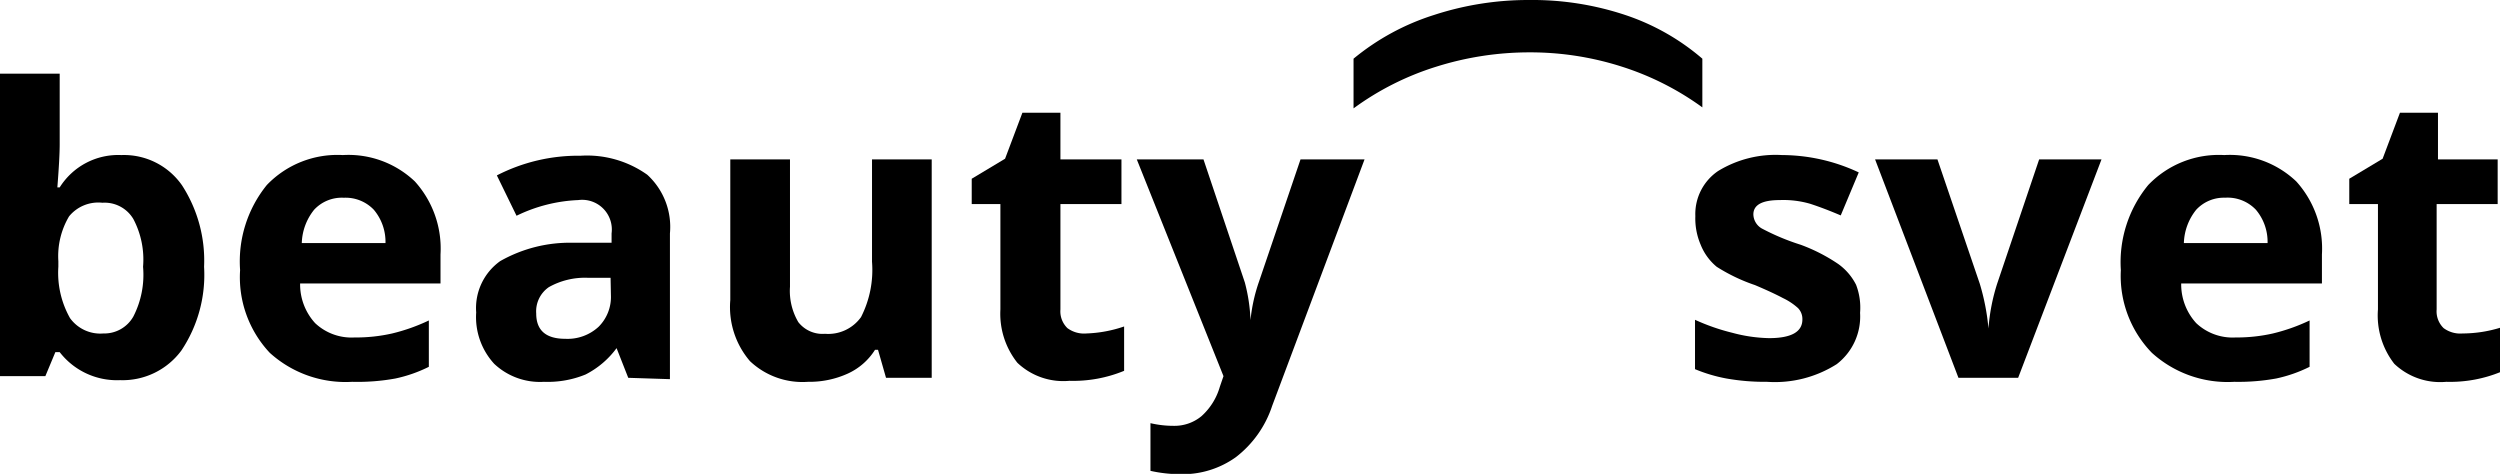
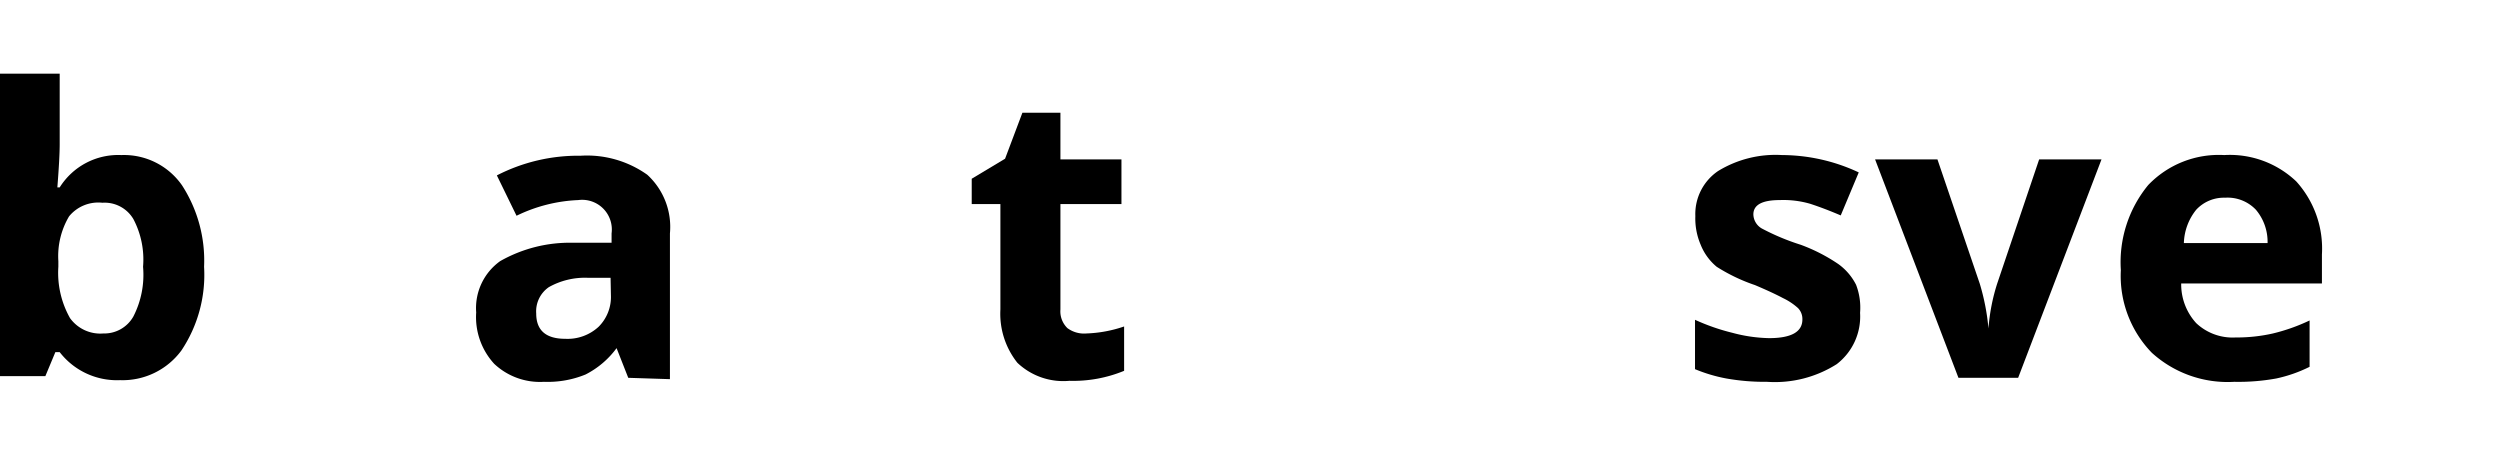
<svg xmlns="http://www.w3.org/2000/svg" id="Слой_1" data-name="Слой 1" viewBox="0 0 74.97 14.21">
  <title> bs_logo_black</title>
  <path d="M3.64,4.65a2.12,2.12,0,0,1,1.82.91A4.15,4.15,0,0,1,6.12,8a4.08,4.08,0,0,1-.68,2.51,2.19,2.19,0,0,1-1.84.89,2.17,2.17,0,0,1-1.81-.84H1.66l-.3.72H0V2.21H1.79V4.33q0,.4-.07,1.29h.07A2.07,2.07,0,0,1,3.64,4.65ZM3.07,6.08a1.13,1.13,0,0,0-1,.41,2.34,2.34,0,0,0-.32,1.34V8A2.76,2.76,0,0,0,2.1,9.54a1.12,1.12,0,0,0,1,.46A1,1,0,0,0,4,9.49,2.74,2.74,0,0,0,4.29,8,2.6,2.6,0,0,0,4,6.57,1,1,0,0,0,3.07,6.08Z" />
-   <path d="M10.56,11.45a3.38,3.38,0,0,1-2.47-.87A3.31,3.31,0,0,1,7.2,8.1,3.64,3.64,0,0,1,8,5.55a2.93,2.93,0,0,1,2.28-.9,2.89,2.89,0,0,1,2.16.79,3,3,0,0,1,.77,2.19V8.5H9a1.72,1.72,0,0,0,.45,1.19,1.59,1.59,0,0,0,1.18.43A4.91,4.91,0,0,0,11.76,10a5.6,5.6,0,0,0,1.1-.39V11a4.2,4.2,0,0,1-1,.35A6.32,6.32,0,0,1,10.56,11.45Zm-.25-5.52a1.13,1.13,0,0,0-.89.36,1.67,1.67,0,0,0-.37,1h2.51a1.49,1.49,0,0,0-.35-1A1.17,1.17,0,0,0,10.31,5.93Z" />
  <path d="M18.84,11.33l-.35-.89h0a2.64,2.64,0,0,1-.93.79,3,3,0,0,1-1.25.22,2,2,0,0,1-1.49-.54,2.07,2.07,0,0,1-.54-1.54A1.73,1.73,0,0,1,15,7.83a4.23,4.23,0,0,1,2.2-.55l1.14,0V7a.89.89,0,0,0-1-1,4.65,4.65,0,0,0-1.85.47l-.59-1.21a5.33,5.33,0,0,1,2.51-.59,3.12,3.12,0,0,1,2,.57A2.12,2.12,0,0,1,20.09,7v4.37Zm-.53-3-.69,0a2.21,2.21,0,0,0-1.16.28.88.88,0,0,0-.38.79q0,.76.87.76a1.37,1.37,0,0,0,1-.36,1.26,1.26,0,0,0,.37-.95Z" />
-   <path d="M26.57,11.33l-.24-.84h-.09a1.89,1.89,0,0,1-.81.71,2.78,2.78,0,0,1-1.2.25,2.29,2.29,0,0,1-1.74-.62A2.49,2.49,0,0,1,21.9,9V4.78h1.79V8.6a1.84,1.84,0,0,0,.25,1.06.92.92,0,0,0,.8.35,1.21,1.21,0,0,0,1.08-.5,3.11,3.11,0,0,0,.33-1.66V4.78h1.79v6.55Z" />
  <path d="M32.58,10a3.87,3.87,0,0,0,1.13-.21v1.33a4,4,0,0,1-1.64.3,2,2,0,0,1-1.56-.54A2.36,2.36,0,0,1,30,9.28V6.12h-.86V5.36l1-.6.52-1.38H31.8V4.78h1.83V6.12H31.8V9.28a.7.7,0,0,0,.21.56A.84.84,0,0,0,32.58,10Z" />
-   <path d="M34.09,4.78h2l1.24,3.69A5.11,5.11,0,0,1,37.5,9.6h0a5,5,0,0,1,.25-1.14L39,4.78h1.92l-2.77,7.39a3.2,3.2,0,0,1-1.09,1.54,2.74,2.74,0,0,1-1.65.51,4.15,4.15,0,0,1-.91-.1V12.69a3.05,3.05,0,0,0,.7.08,1.27,1.27,0,0,0,.83-.29,1.88,1.88,0,0,0,.55-.88l.11-.32Z" />
  <path d="M55.78,9.38a1.8,1.8,0,0,1-.7,1.54,3.46,3.46,0,0,1-2.09.53,6.58,6.58,0,0,1-1.22-.1,4.61,4.61,0,0,1-.94-.28V9.59a6.23,6.23,0,0,0,1.12.39,4.54,4.54,0,0,0,1.1.16q1,0,1-.56a.47.47,0,0,0-.13-.34,1.87,1.87,0,0,0-.45-.3q-.32-.17-.84-.39A5.3,5.3,0,0,1,51.48,8,1.65,1.65,0,0,1,51,7.34a2,2,0,0,1-.16-.86,1.56,1.56,0,0,1,.68-1.35,3.3,3.3,0,0,1,1.92-.48,5.45,5.45,0,0,1,2.3.52l-.54,1.29q-.49-.21-.92-.35A2.89,2.89,0,0,0,53.37,6q-.79,0-.79.43a.5.5,0,0,0,.25.42A6.93,6.93,0,0,0,54,7.34a5.19,5.19,0,0,1,1.13.58,1.72,1.72,0,0,1,.53.62A1.91,1.91,0,0,1,55.78,9.38Z" />
  <path d="M58.73,11.33l-2.5-6.55H58.1l1.27,3.73a6.66,6.66,0,0,1,.26,1.34h0a5.83,5.83,0,0,1,.26-1.34l1.26-3.73h1.87l-2.5,6.55Z" />
  <path d="M67,11.45a3.38,3.38,0,0,1-2.47-.87A3.31,3.31,0,0,1,63.6,8.1a3.64,3.64,0,0,1,.82-2.55,2.93,2.93,0,0,1,2.28-.9,2.89,2.89,0,0,1,2.16.79,3,3,0,0,1,.77,2.19V8.5H65.41a1.72,1.72,0,0,0,.45,1.19,1.59,1.59,0,0,0,1.18.43A4.91,4.91,0,0,0,68.16,10a5.6,5.6,0,0,0,1.1-.39V11a4.2,4.2,0,0,1-1,.35A6.32,6.32,0,0,1,67,11.45Zm-.25-5.52a1.13,1.13,0,0,0-.89.36,1.67,1.67,0,0,0-.37,1H68a1.49,1.49,0,0,0-.35-1A1.17,1.17,0,0,0,66.71,5.93Z" />
-   <path d="M73.85,10A3.87,3.87,0,0,0,75,9.82v1.33a4,4,0,0,1-1.64.3,2,2,0,0,1-1.56-.54,2.36,2.36,0,0,1-.49-1.63V6.12h-.86V5.36l1-.6.52-1.38h1.14V4.78H74.9V6.12H73.07V9.28a.7.7,0,0,0,.21.56A.84.84,0,0,0,73.85,10Z" />
-   <path d="M45.87,0a8.83,8.83,0,0,1,2.87.45,6.87,6.87,0,0,1,2.31,1.31V3.22A8.46,8.46,0,0,0,48.64,2a9,9,0,0,0-2.78-.43A9.3,9.3,0,0,0,43.07,2a8.44,8.44,0,0,0-2.48,1.25V1.76A7.19,7.19,0,0,1,43,.45,9.12,9.12,0,0,1,45.87,0Z" />
</svg>